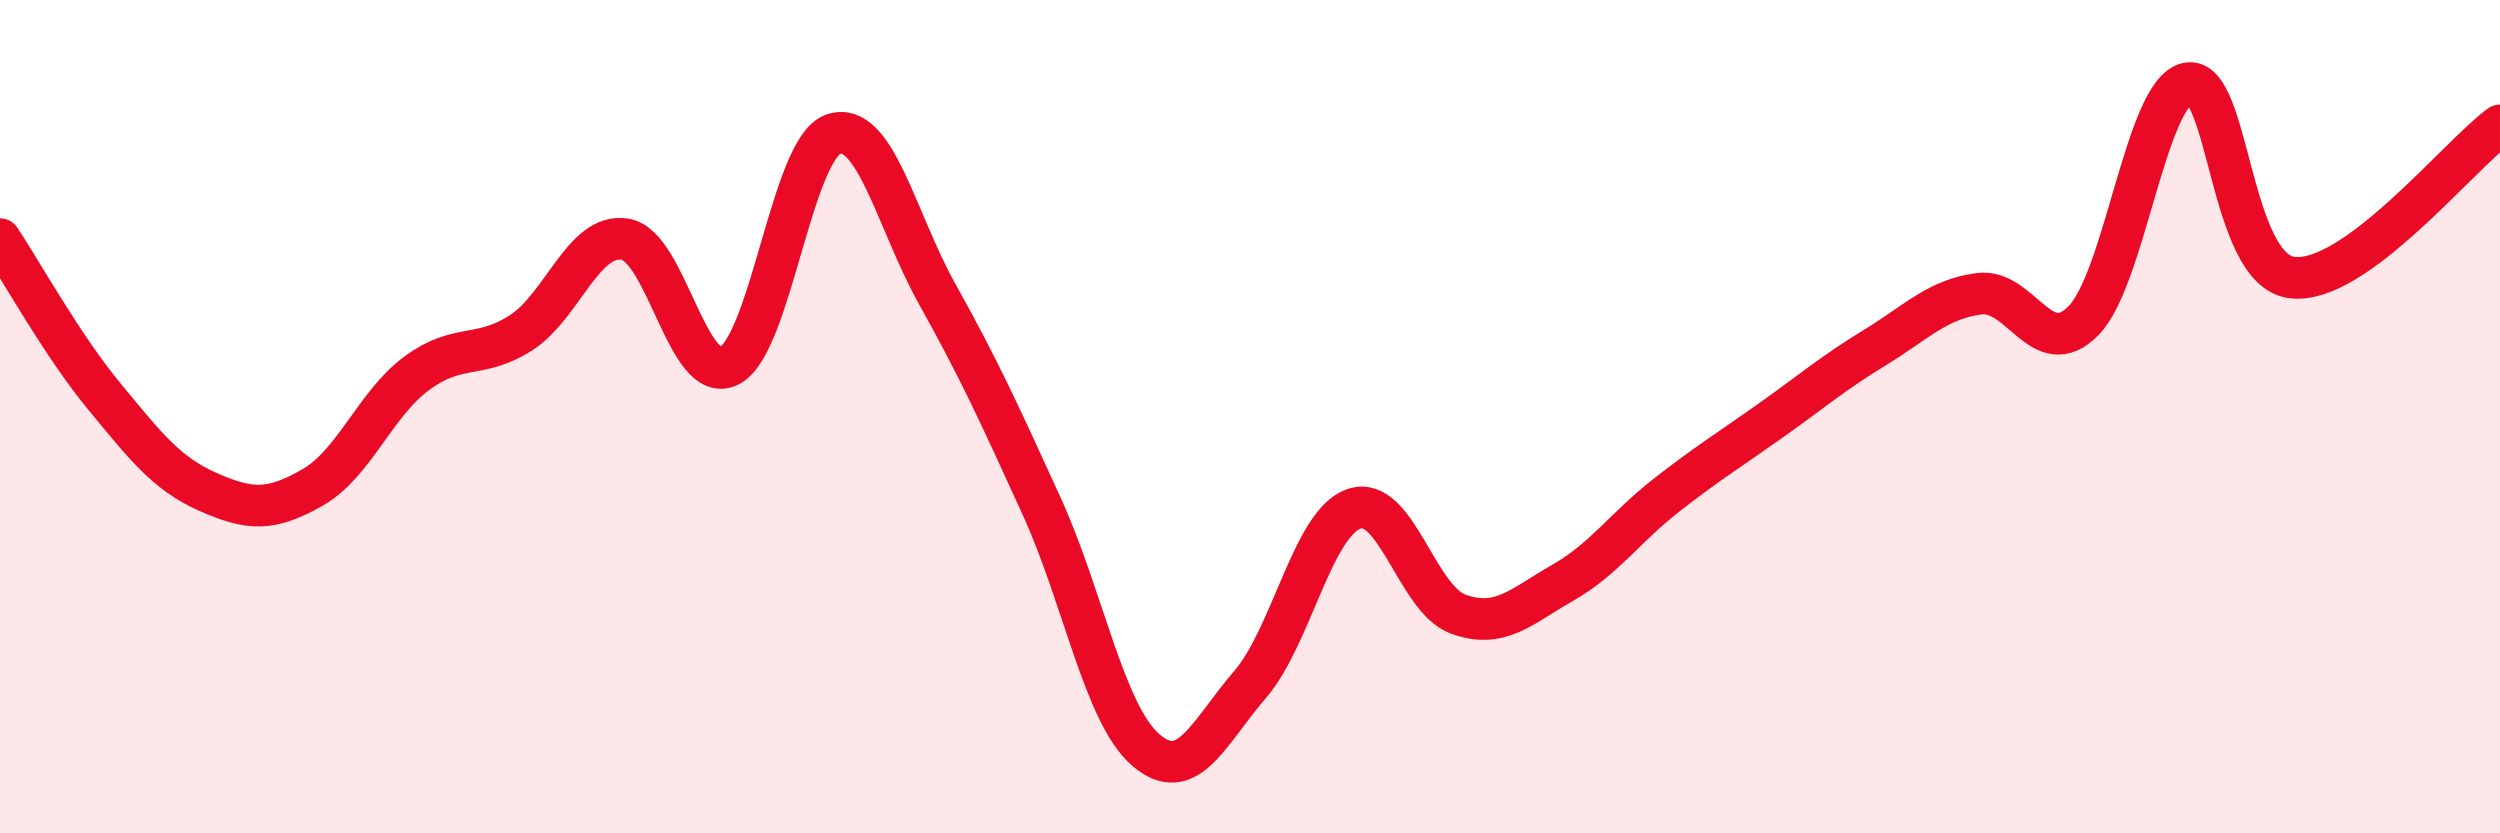
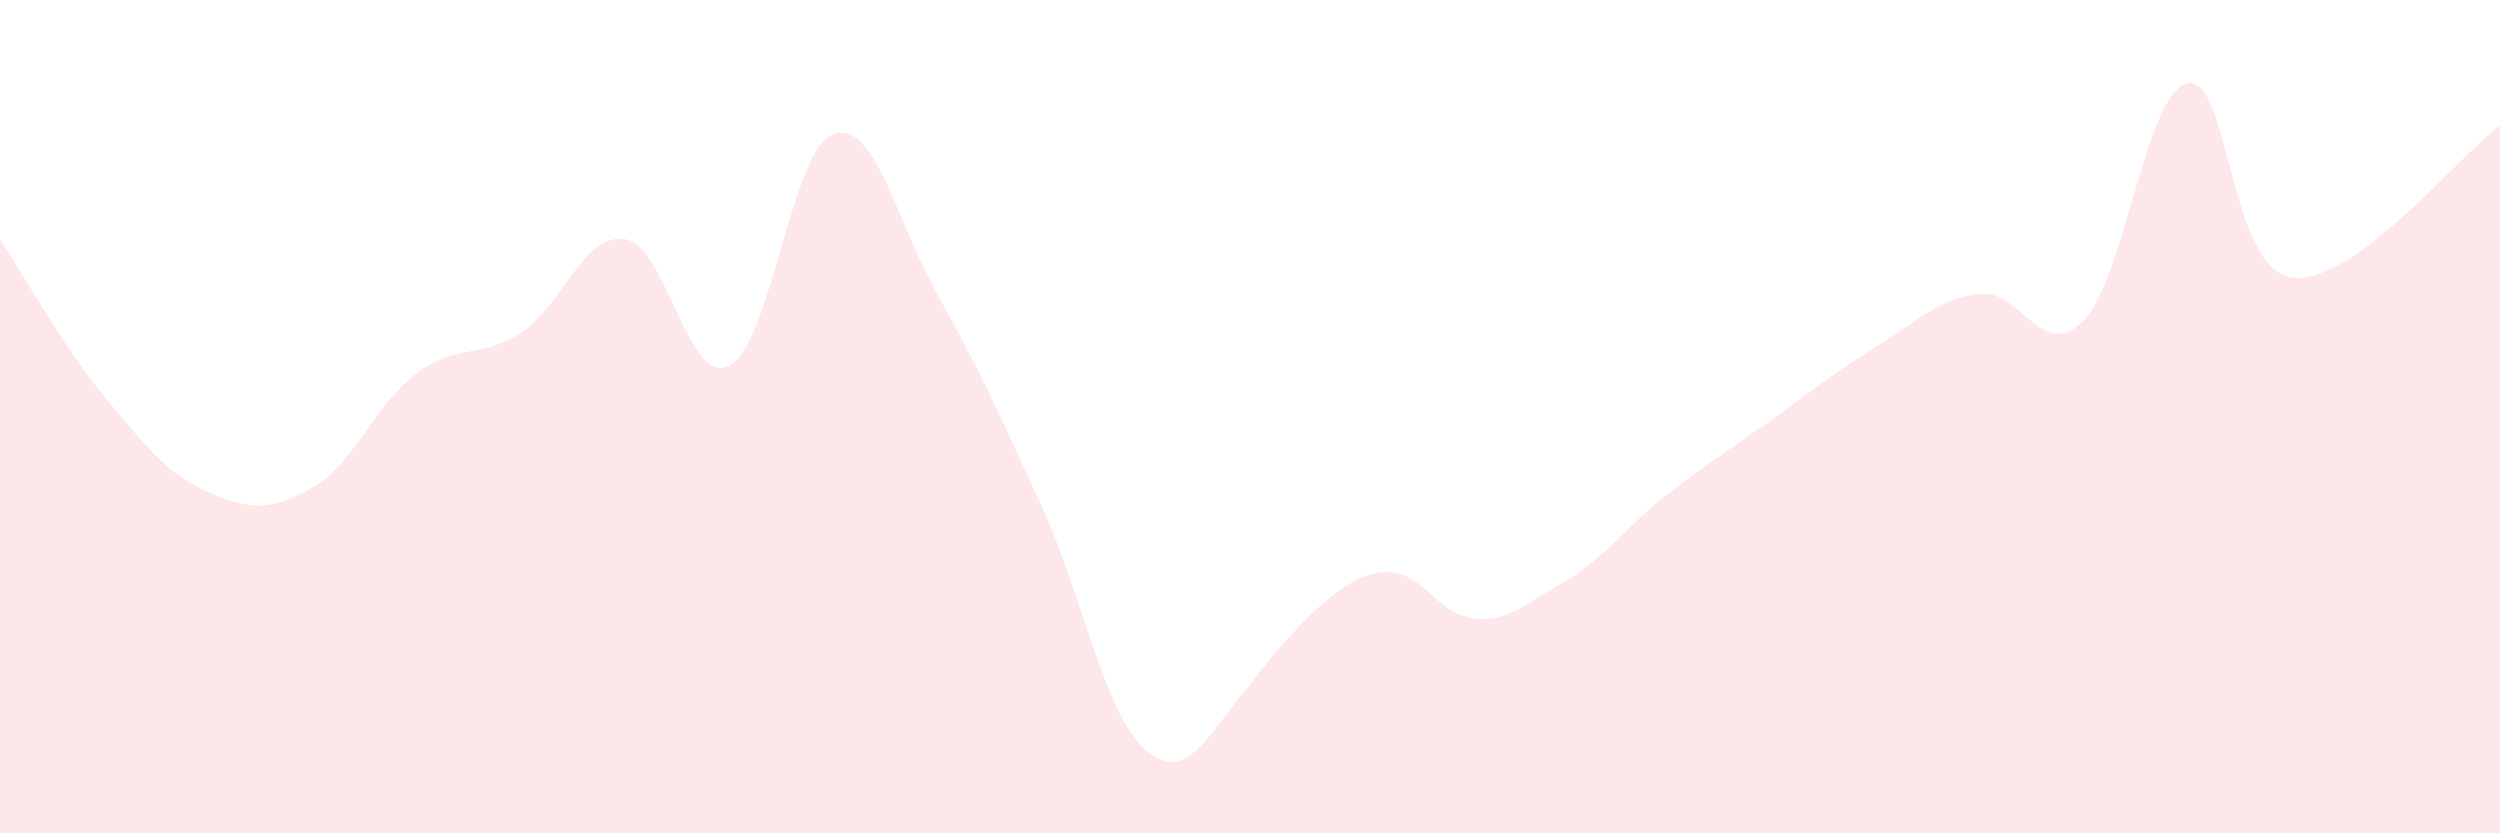
<svg xmlns="http://www.w3.org/2000/svg" width="60" height="20" viewBox="0 0 60 20">
-   <path d="M 0,5.74 C 0.5,6.49 1.5,8.3 2.5,9.51 C 3.5,10.72 4,11.37 5,11.81 C 6,12.25 6.5,12.27 7.5,11.7 C 8.5,11.13 9,9.7 10,8.96 C 11,8.22 11.5,8.63 12.5,7.99 C 13.5,7.35 14,5.58 15,5.74 C 16,5.9 16.5,9.28 17.5,8.78 C 18.5,8.28 19,3.56 20,3.22 C 21,2.88 21.5,5.28 22.5,7.07 C 23.5,8.86 24,9.96 25,12.15 C 26,14.34 26.5,17.14 27.5,18 C 28.5,18.86 29,17.59 30,16.43 C 31,15.27 31.5,12.55 32.5,12.21 C 33.5,11.87 34,14.38 35,14.74 C 36,15.1 36.5,14.56 37.5,13.99 C 38.5,13.42 39,12.66 40,11.88 C 41,11.1 41.5,10.8 42.5,10.09 C 43.5,9.38 44,8.95 45,8.34 C 46,7.73 46.5,7.18 47.5,7.05 C 48.5,6.92 49,8.71 50,7.7 C 51,6.69 51.5,2.21 52.5,2 C 53.5,1.79 53.5,6.46 55,6.66 C 56.5,6.86 59,3.74 60,3.01L60 20L0 20Z" fill="#EB0A25" opacity="0.1" stroke-linecap="round" stroke-linejoin="round" />
-   <path d="M 0,5.74 C 0.5,6.49 1.5,8.3 2.5,9.51 C 3.5,10.72 4,11.37 5,11.81 C 6,12.25 6.5,12.27 7.5,11.7 C 8.5,11.13 9,9.7 10,8.96 C 11,8.22 11.5,8.63 12.5,7.99 C 13.5,7.35 14,5.58 15,5.74 C 16,5.9 16.5,9.28 17.5,8.78 C 18.5,8.28 19,3.56 20,3.22 C 21,2.88 21.5,5.28 22.5,7.07 C 23.5,8.86 24,9.96 25,12.15 C 26,14.34 26.5,17.14 27.5,18 C 28.5,18.86 29,17.59 30,16.43 C 31,15.27 31.5,12.55 32.5,12.21 C 33.5,11.87 34,14.38 35,14.74 C 36,15.1 36.5,14.56 37.5,13.99 C 38.5,13.42 39,12.66 40,11.88 C 41,11.1 41.5,10.8 42.5,10.09 C 43.5,9.38 44,8.95 45,8.34 C 46,7.73 46.5,7.18 47.5,7.05 C 48.5,6.92 49,8.71 50,7.7 C 51,6.69 51.5,2.21 52.5,2 C 53.5,1.79 53.5,6.46 55,6.66 C 56.5,6.86 59,3.74 60,3.01" stroke="#EB0A25" stroke-width="1" fill="none" stroke-linecap="round" stroke-linejoin="round" />
+   <path d="M 0,5.74 C 0.5,6.49 1.5,8.3 2.5,9.51 C 3.5,10.72 4,11.37 5,11.81 C 6,12.25 6.5,12.27 7.5,11.7 C 8.5,11.13 9,9.7 10,8.96 C 11,8.22 11.5,8.63 12.5,7.99 C 13.5,7.35 14,5.58 15,5.74 C 16,5.9 16.5,9.28 17.5,8.78 C 18.5,8.28 19,3.56 20,3.22 C 21,2.88 21.5,5.28 22.5,7.07 C 23.5,8.86 24,9.96 25,12.15 C 26,14.34 26.5,17.14 27.5,18 C 28.5,18.86 29,17.59 30,16.43 C 33.5,11.87 34,14.38 35,14.74 C 36,15.1 36.5,14.56 37.5,13.99 C 38.5,13.42 39,12.66 40,11.88 C 41,11.1 41.5,10.8 42.5,10.09 C 43.5,9.38 44,8.95 45,8.34 C 46,7.73 46.5,7.18 47.5,7.05 C 48.5,6.92 49,8.71 50,7.7 C 51,6.69 51.5,2.21 52.5,2 C 53.5,1.79 53.5,6.46 55,6.66 C 56.5,6.86 59,3.74 60,3.01L60 20L0 20Z" fill="#EB0A25" opacity="0.1" stroke-linecap="round" stroke-linejoin="round" />
</svg>